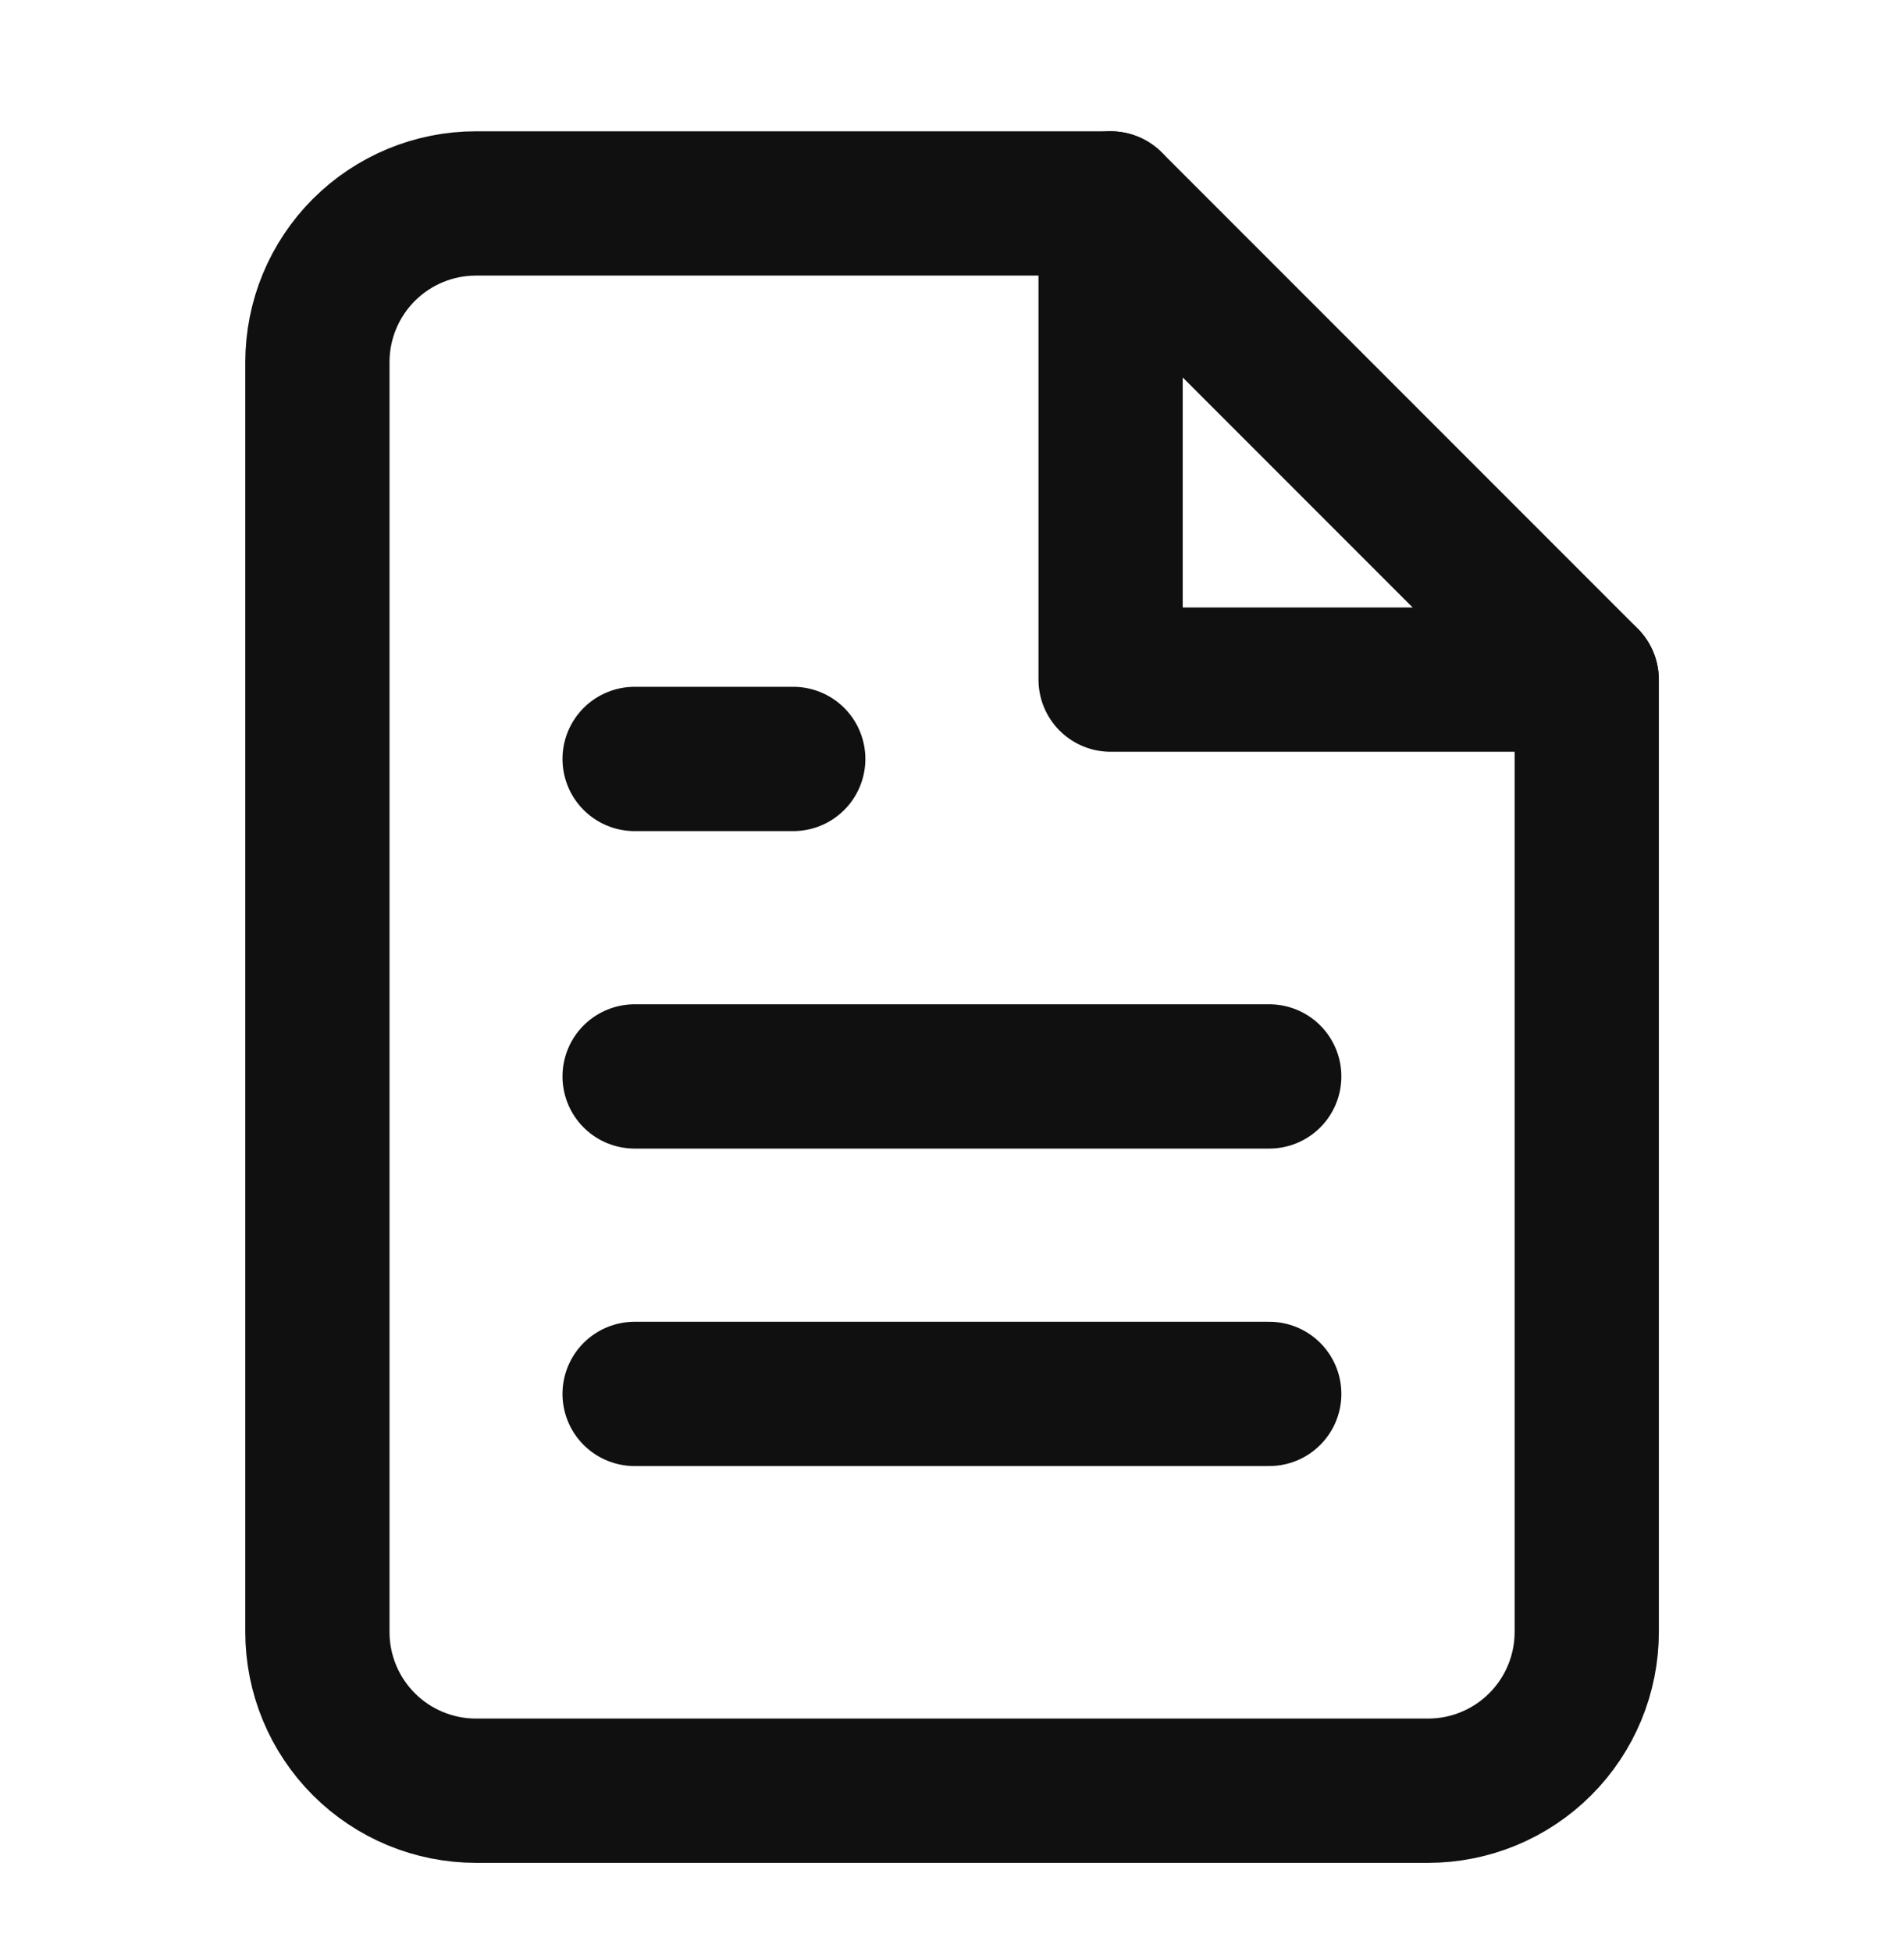
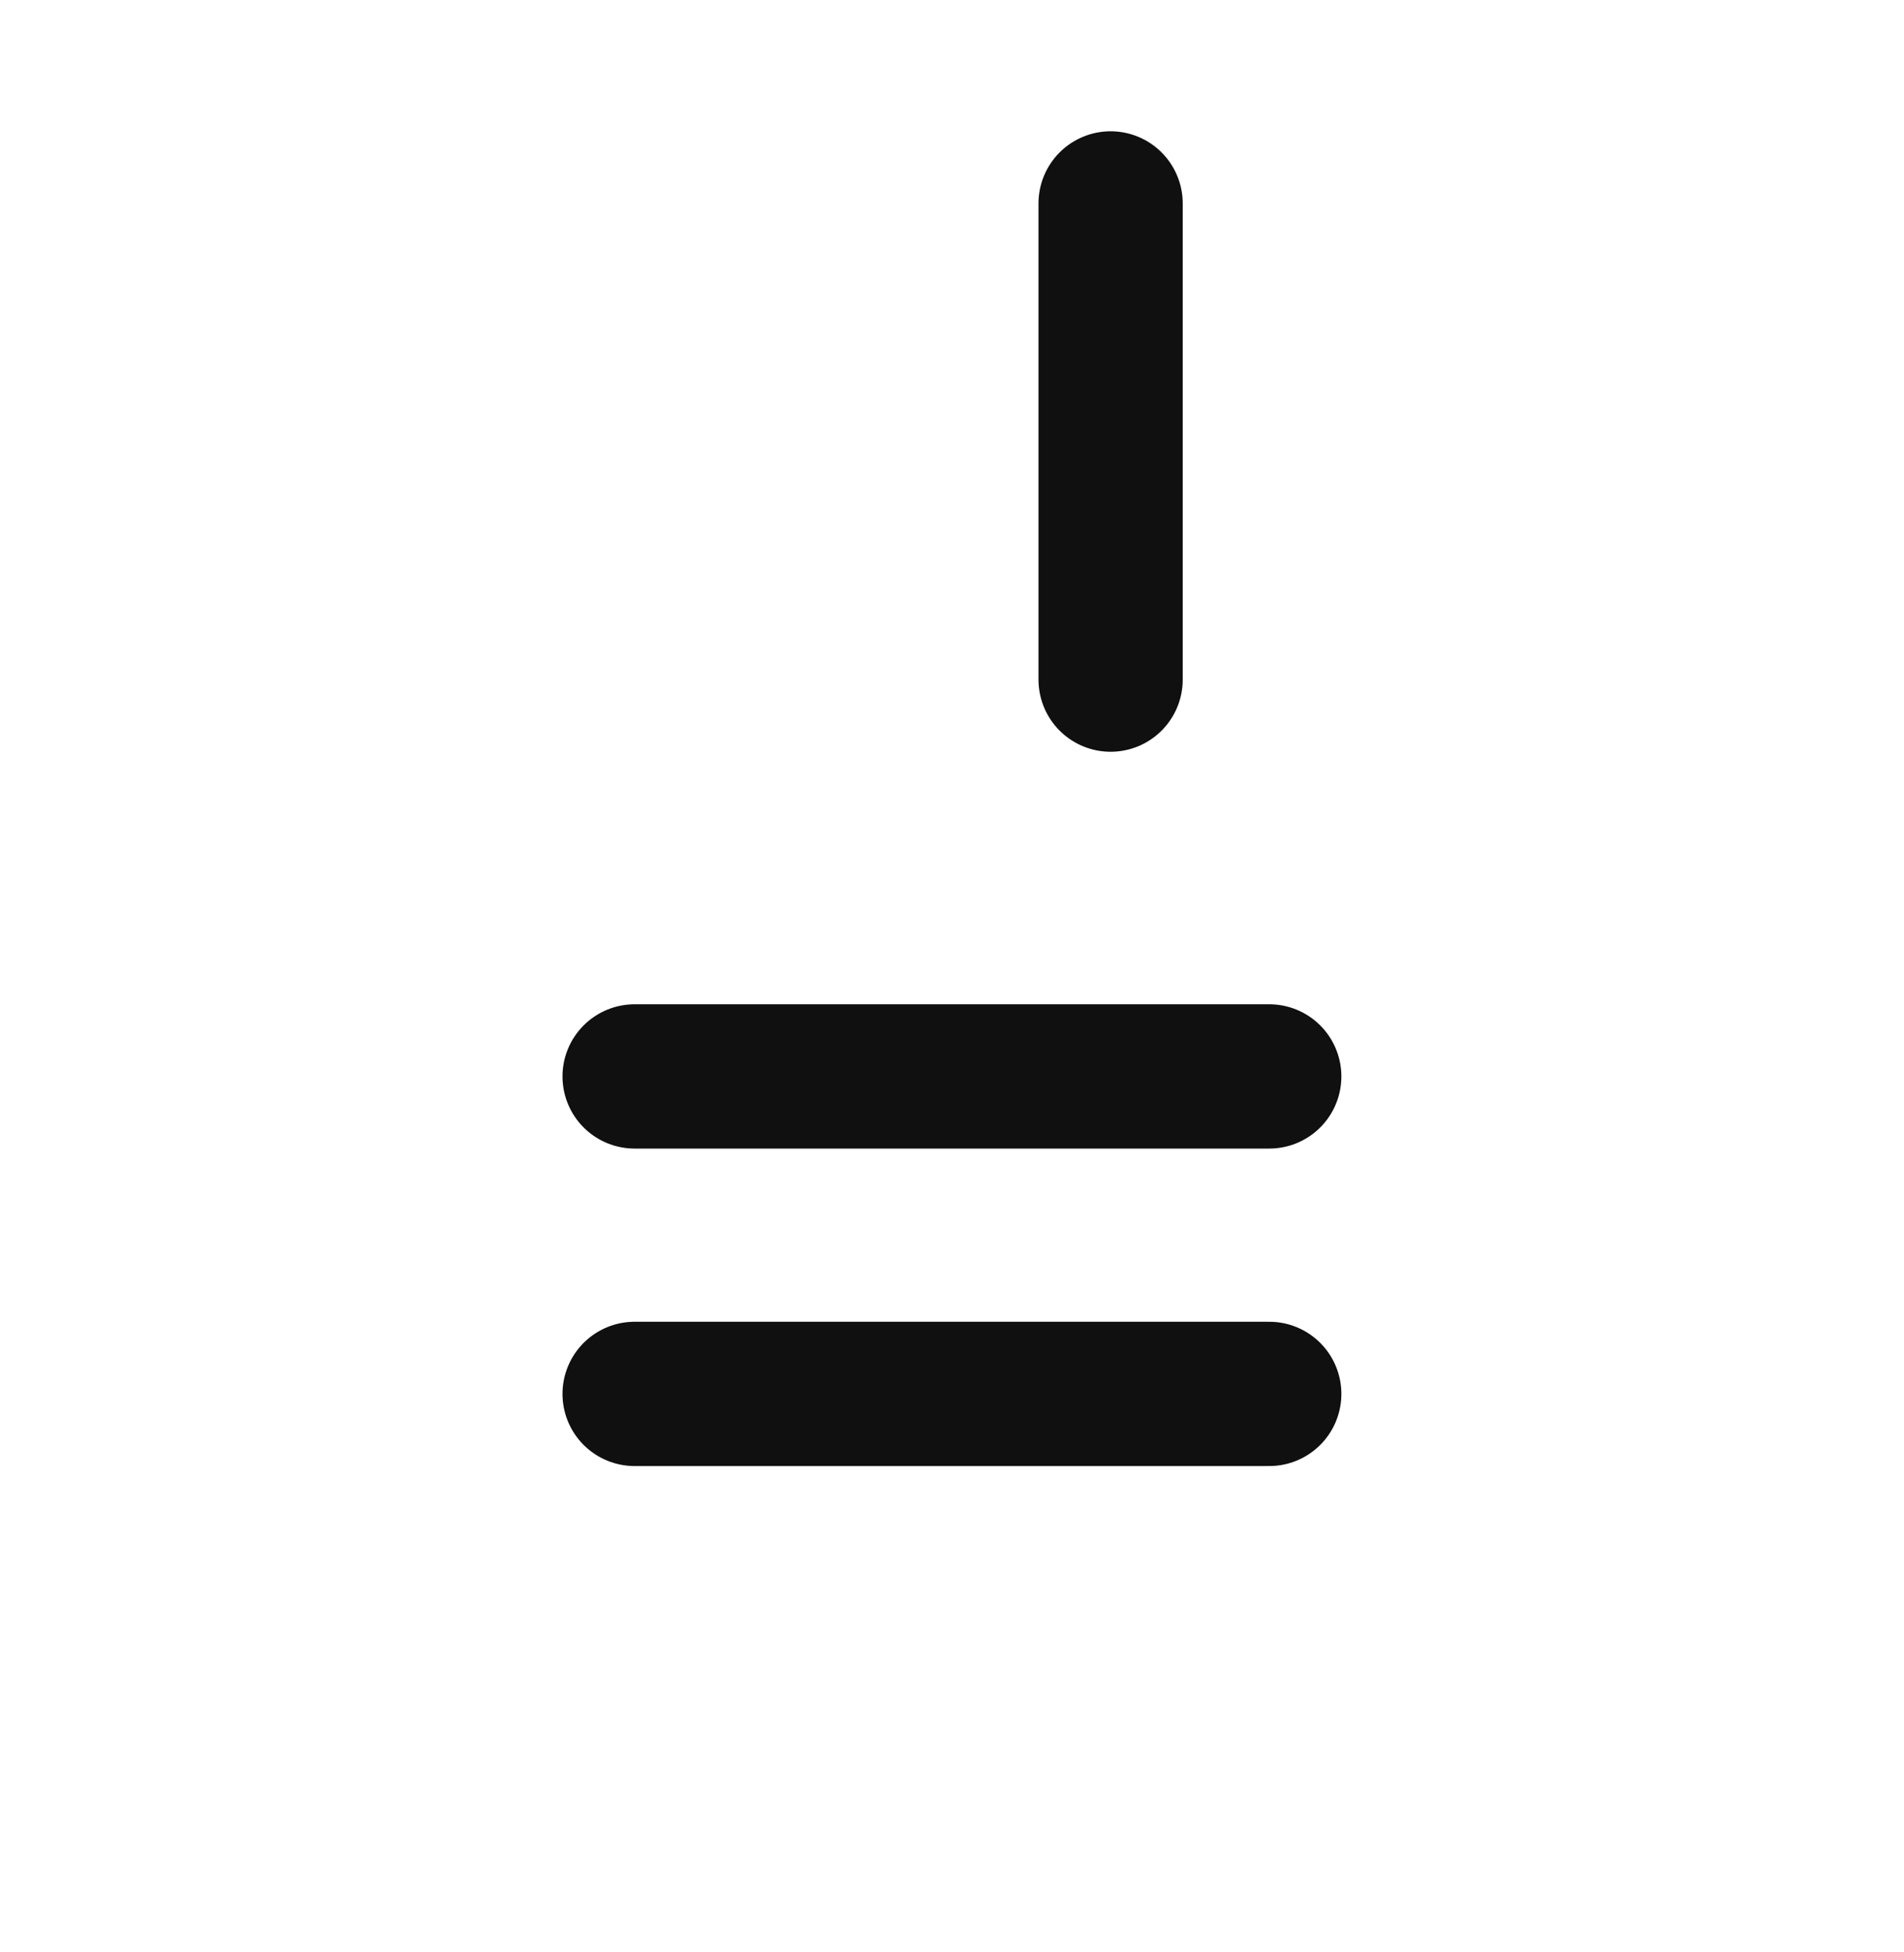
<svg xmlns="http://www.w3.org/2000/svg" width="40" height="41" viewBox="0 0 40 41" fill="none">
-   <path d="M23.335 4.272H10.001C9.117 4.272 8.269 4.623 7.644 5.248C7.019 5.873 6.668 6.721 6.668 7.605V34.272C6.668 35.156 7.019 36.004 7.644 36.629C8.269 37.254 9.117 37.605 10.001 37.605H30.001C30.885 37.605 31.733 37.254 32.358 36.629C32.983 36.004 33.335 35.156 33.335 34.272V14.272L23.335 4.272Z" stroke="#101010" stroke-width="3.03" stroke-linecap="round" stroke-linejoin="round" />
-   <path d="M23.332 4.272V14.272H33.332" stroke="#101010" stroke-width="3.03" stroke-linecap="round" stroke-linejoin="round" />
+   <path d="M23.332 4.272V14.272" stroke="#101010" stroke-width="3.03" stroke-linecap="round" stroke-linejoin="round" />
  <path d="M26.665 22.605H13.332" stroke="#101010" stroke-width="3.03" stroke-linecap="round" stroke-linejoin="round" />
  <path d="M26.665 29.272H13.332" stroke="#101010" stroke-width="3.03" stroke-linecap="round" stroke-linejoin="round" />
-   <path d="M16.665 15.938H14.999H13.332" stroke="#101010" stroke-width="3.03" stroke-linecap="round" stroke-linejoin="round" />
</svg>